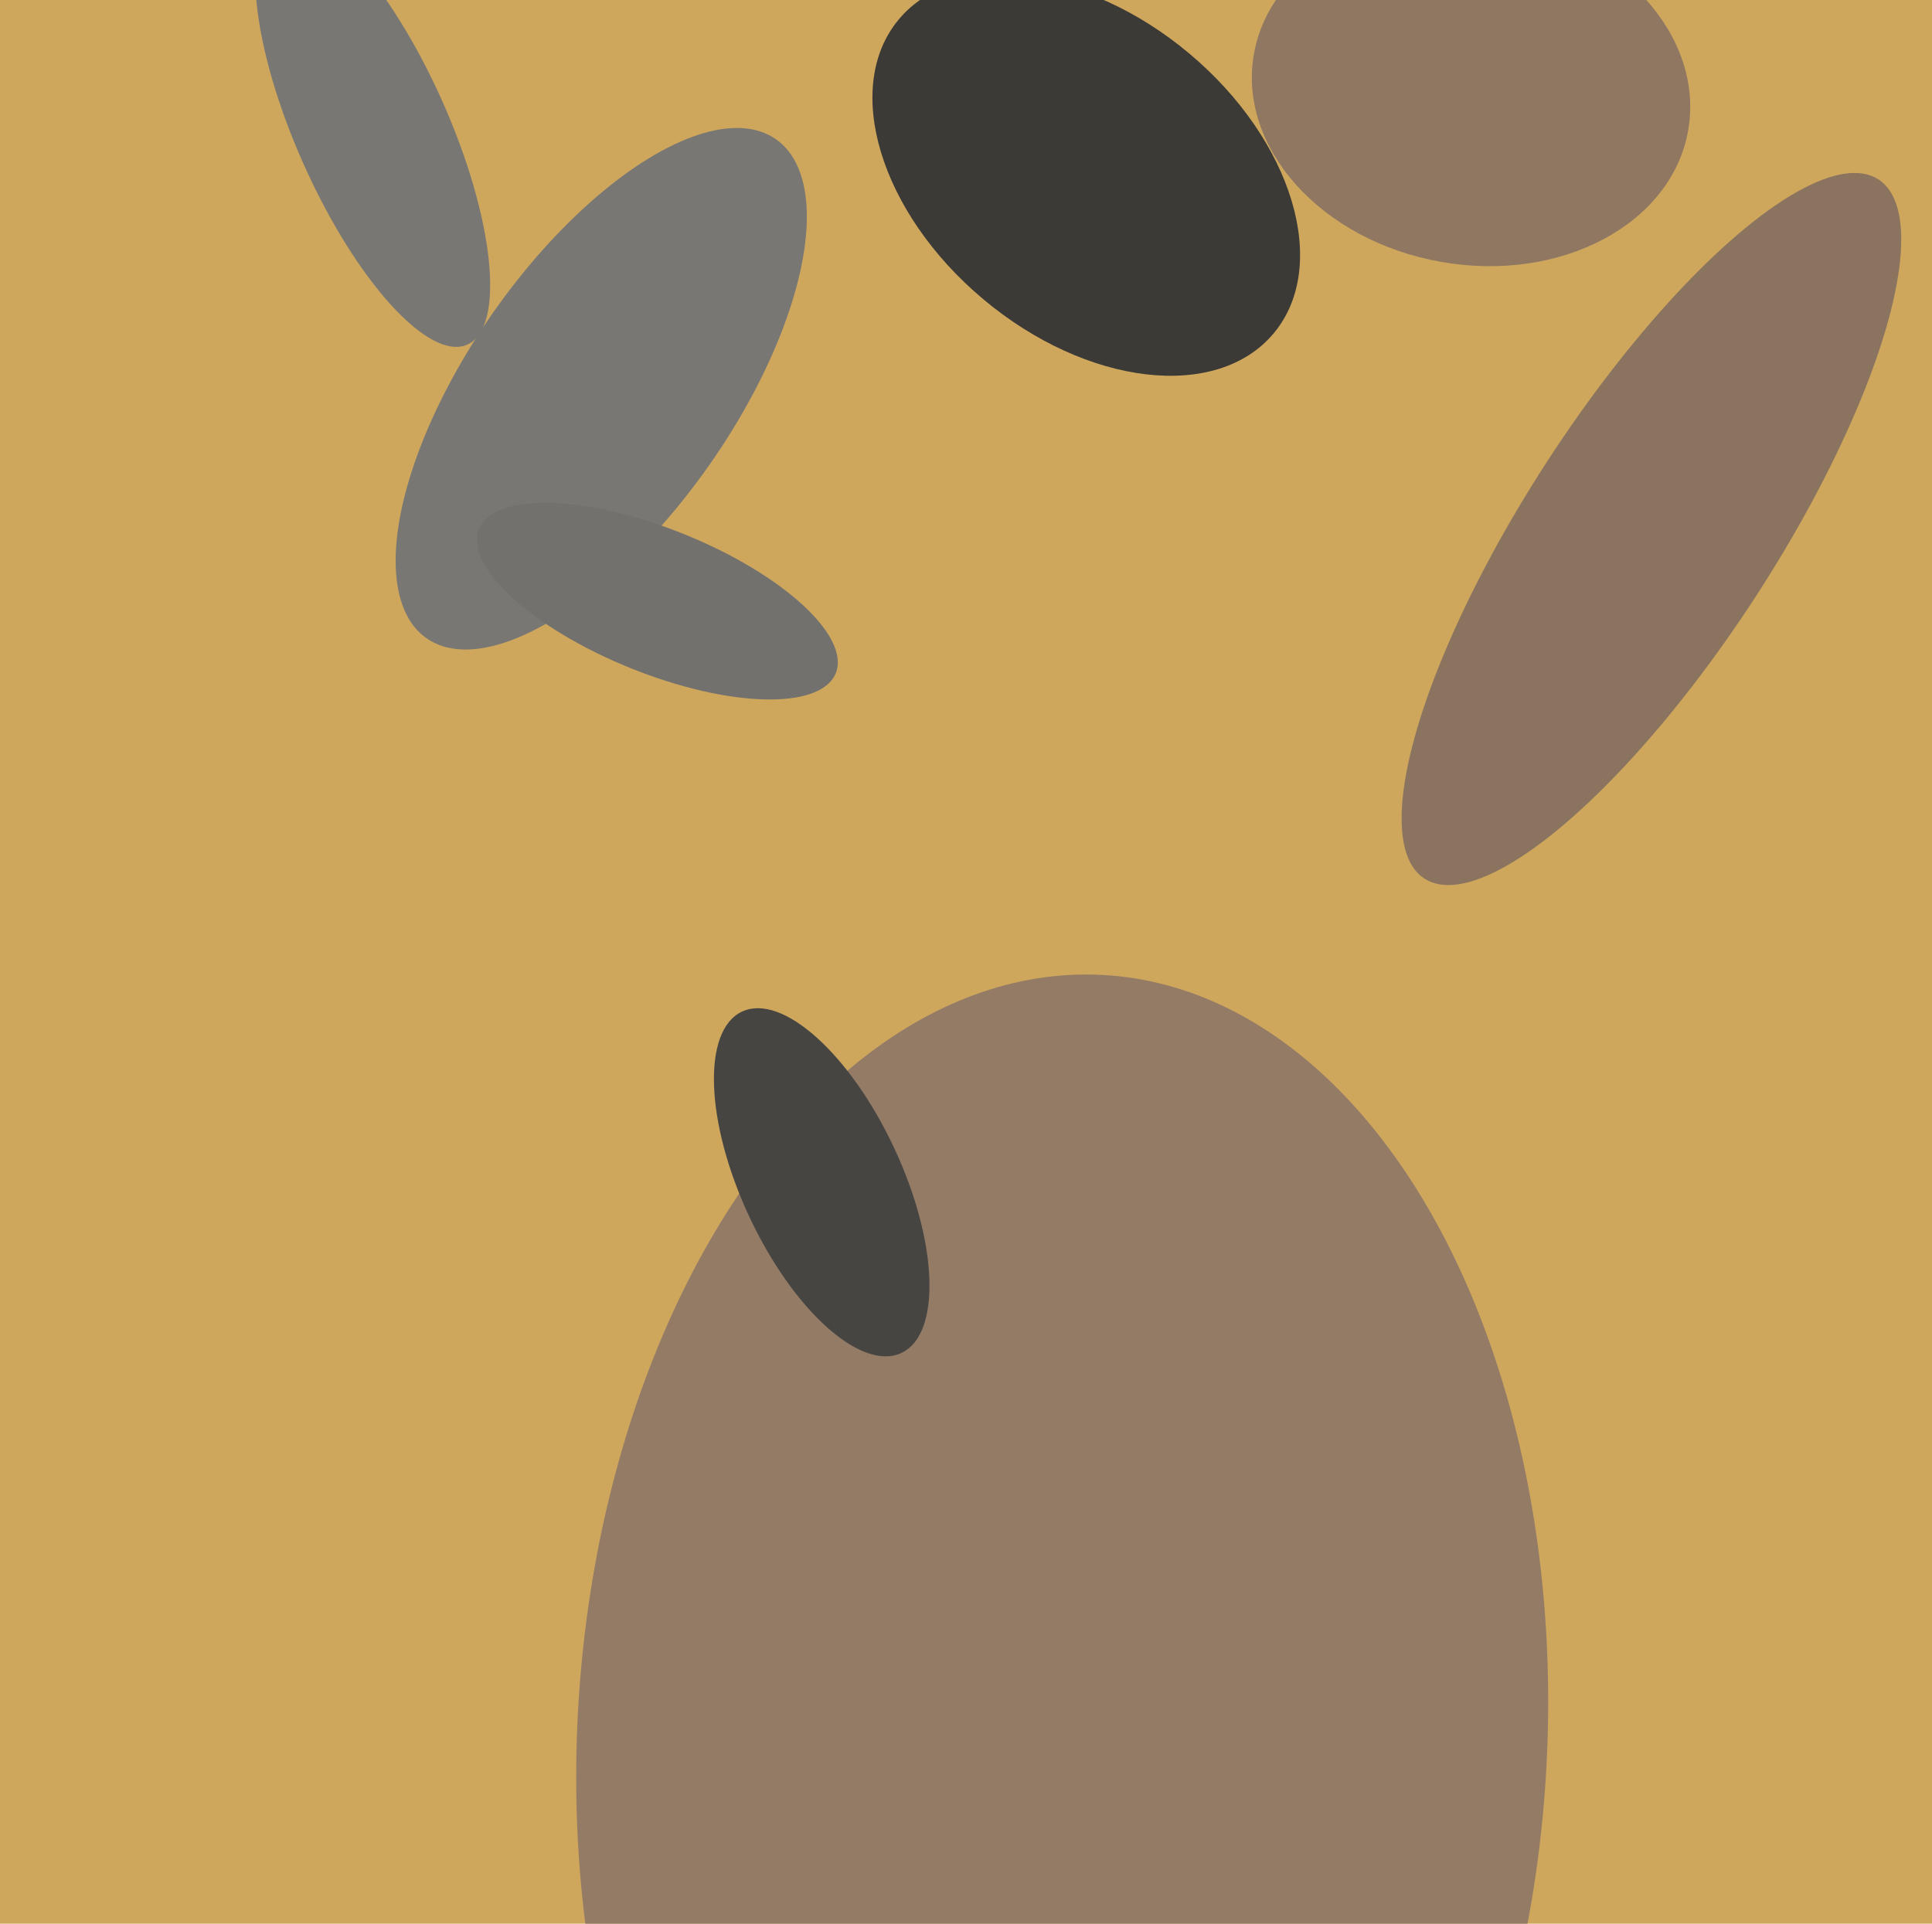
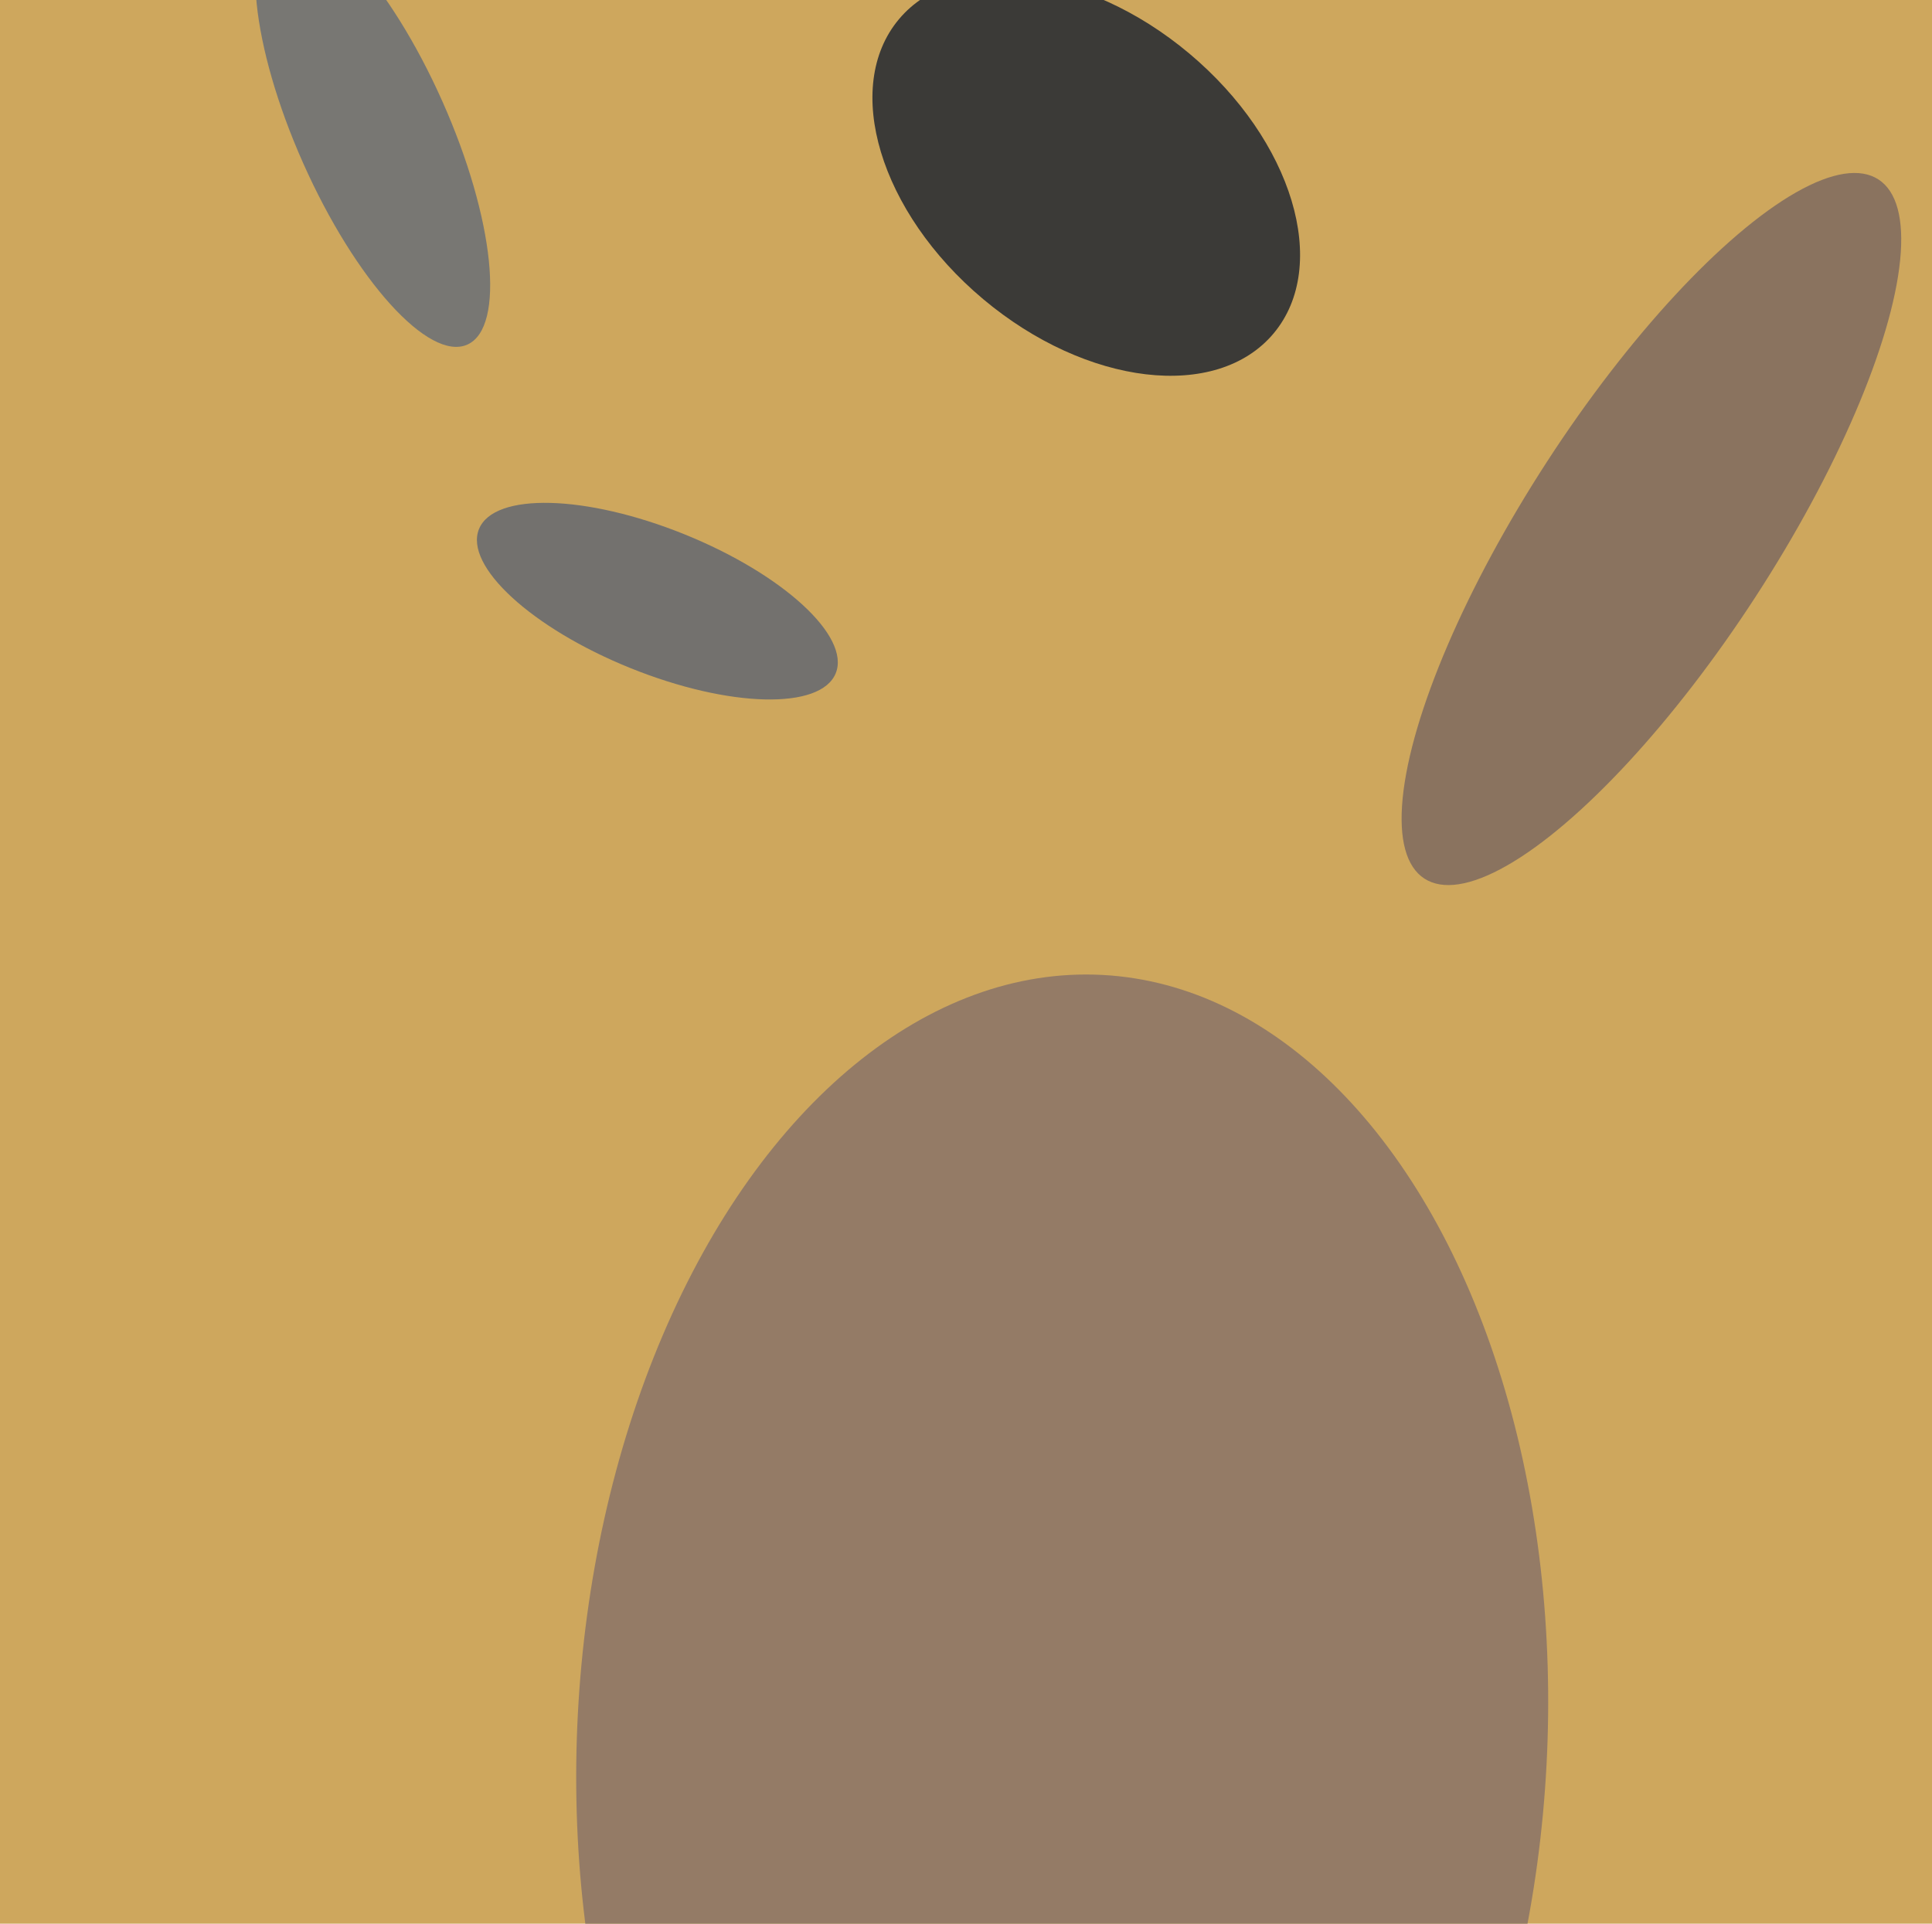
<svg xmlns="http://www.w3.org/2000/svg" width="482px" height="480px">
  <rect width="482" height="480" fill="rgb(206,167,93)" />
  <ellipse cx="412" cy="132" rx="31" ry="104" transform="rotate(33,412,132)" fill="rgb(138,115,95)" />
  <ellipse cx="265" cy="434" rx="191" ry="121" transform="rotate(93,265,434)" fill="rgb(148,123,102)" />
-   <ellipse cx="367" cy="23" rx="55" ry="43" transform="rotate(10,367,23)" fill="rgb(143,119,98)" />
-   <ellipse cx="150" cy="97" rx="76" ry="33" transform="rotate(125,150,97)" fill="rgb(120,119,115)" />
-   <ellipse cx="205" cy="295" rx="47" ry="20" transform="rotate(65,205,295)" fill="rgb(71,69,66)" />
  <ellipse cx="164" cy="150" rx="48" ry="18" transform="rotate(22,164,150)" fill="rgb(115,113,110)" />
  <ellipse cx="93" cy="33" rx="58" ry="19" transform="rotate(66,93,33)" fill="rgb(120,119,115)" />
  <ellipse cx="271" cy="44" rx="40" ry="61" transform="rotate(130,271,44)" fill="rgb(59,58,55)" />
</svg>